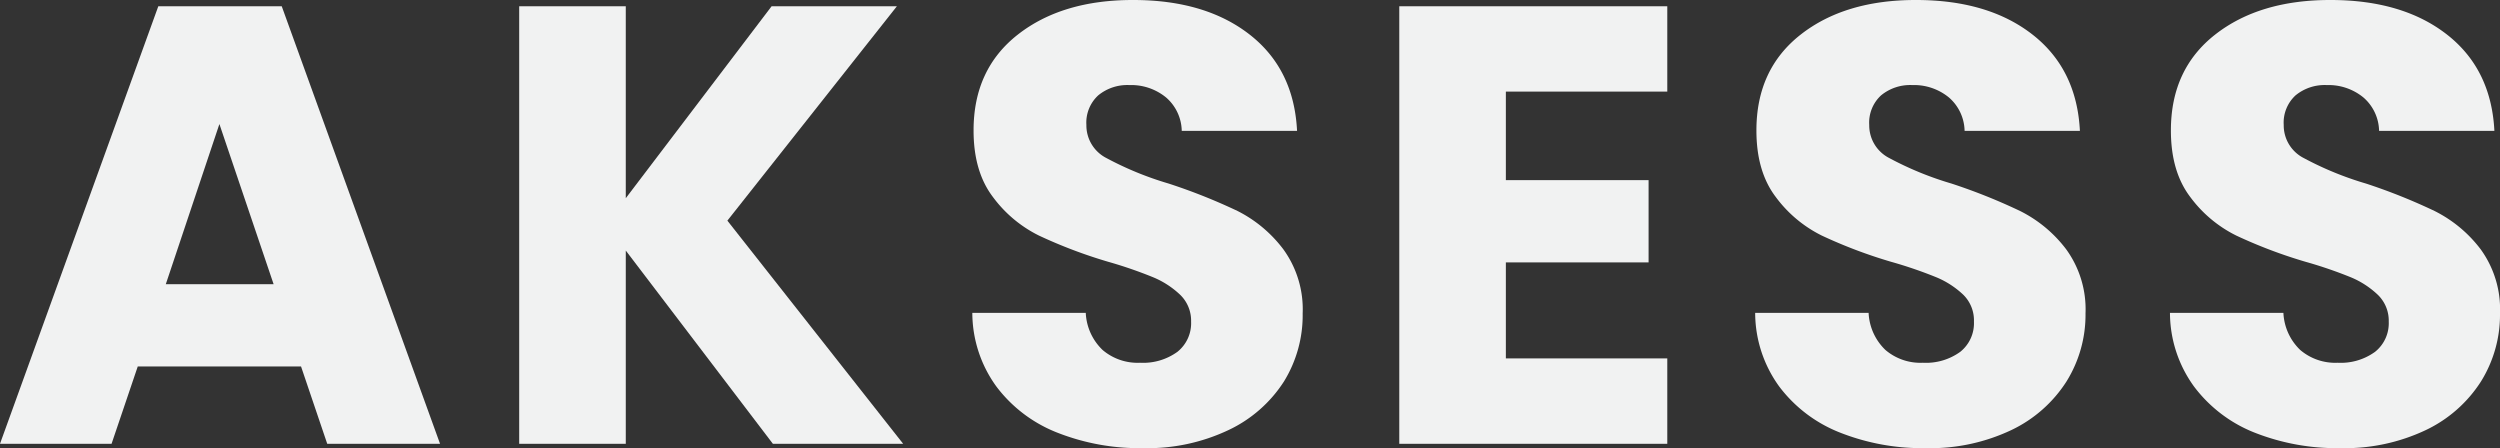
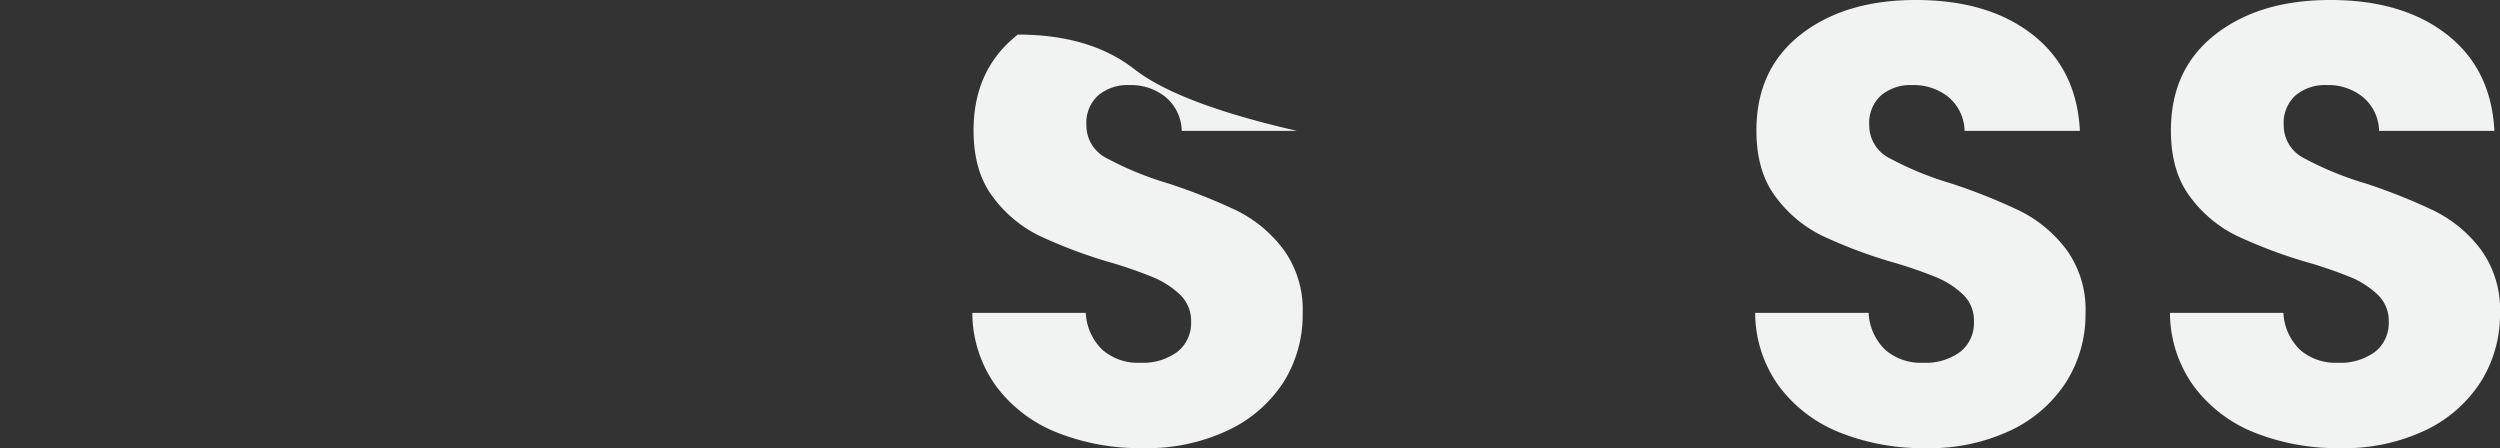
<svg xmlns="http://www.w3.org/2000/svg" viewBox="0 0 401.1 71.9">
  <rect x="0" y="0" width="401.1" height="71.9" fill="#333333" stroke="none" />
  <defs>
    <style>.cls-1{fill:#f1f2f2;}</style>
  </defs>
  <g id="Layer_2" data-name="Layer 2">
    <g id="Layer_1-2" data-name="Layer 1">
-       <path class="cls-1" d="M48.3,58.8H22.1L17.9,71.2H0L25.4,1H45.2L70.6,71.2H52.5ZM43.9,45.6,35.2,19.9,26.6,45.6Z" />
-       <path class="cls-1" d="M124,71.2l-23.6-31v31H83.3V1h17.1V31.8L123.8,1h20.1L116.7,35.4l28.2,35.8Z" />
-       <path class="cls-1" d="M169.6,69.4a22.46,22.46,0,0,1-9.75-7.4A20.16,20.16,0,0,1,156,50.2h18.2a8.78,8.78,0,0,0,2.7,5.95,8.65,8.65,0,0,0,6,2.05,9.38,9.38,0,0,0,6-1.75,5.87,5.87,0,0,0,2.2-4.85,5.77,5.77,0,0,0-1.75-4.3,14.16,14.16,0,0,0-4.3-2.8A69.44,69.44,0,0,0,177.8,42a78.3,78.3,0,0,1-11.1-4.2,20.46,20.46,0,0,1-7.4-6.2q-3.11-4.09-3.1-10.7,0-9.79,7.1-15.35T181.8,0q11.59,0,18.7,5.55T208.1,21H189.6a7.27,7.27,0,0,0-2.5-5.35,8.82,8.82,0,0,0-5.9-2,7.34,7.34,0,0,0-5,1.65,5.94,5.94,0,0,0-1.9,4.75,5.88,5.88,0,0,0,3.2,5.3,52.17,52.17,0,0,0,10,4.1,92.6,92.6,0,0,1,11.05,4.4A21.06,21.06,0,0,1,205.9,40,16.38,16.38,0,0,1,209,50.3,20.25,20.25,0,0,1,206,61.2,21.4,21.4,0,0,1,197.1,69a30.37,30.37,0,0,1-13.7,2.9A36,36,0,0,1,169.6,69.4Z" />
-       <path class="cls-1" d="M241.6,14.7V28.9h22.9V42.1H241.6V57.5h25.9V71.2h-43V1h43V14.7Z" />
+       <path class="cls-1" d="M169.6,69.4a22.46,22.46,0,0,1-9.75-7.4A20.16,20.16,0,0,1,156,50.2h18.2a8.78,8.78,0,0,0,2.7,5.95,8.65,8.65,0,0,0,6,2.05,9.38,9.38,0,0,0,6-1.75,5.87,5.87,0,0,0,2.2-4.85,5.77,5.77,0,0,0-1.75-4.3,14.16,14.16,0,0,0-4.3-2.8A69.44,69.44,0,0,0,177.8,42a78.3,78.3,0,0,1-11.1-4.2,20.46,20.46,0,0,1-7.4-6.2q-3.11-4.09-3.1-10.7,0-9.79,7.1-15.35q11.59,0,18.7,5.55T208.1,21H189.6a7.27,7.27,0,0,0-2.5-5.35,8.82,8.82,0,0,0-5.9-2,7.34,7.34,0,0,0-5,1.65,5.94,5.94,0,0,0-1.9,4.75,5.88,5.88,0,0,0,3.2,5.3,52.17,52.17,0,0,0,10,4.1,92.6,92.6,0,0,1,11.05,4.4A21.06,21.06,0,0,1,205.9,40,16.38,16.38,0,0,1,209,50.3,20.25,20.25,0,0,1,206,61.2,21.4,21.4,0,0,1,197.1,69a30.37,30.37,0,0,1-13.7,2.9A36,36,0,0,1,169.6,69.4Z" />
      <path class="cls-1" d="M295.2,69.4a22.46,22.46,0,0,1-9.75-7.4,20.16,20.16,0,0,1-3.85-11.8h18.2a8.78,8.78,0,0,0,2.7,5.95,8.65,8.65,0,0,0,6,2.05,9.38,9.38,0,0,0,6-1.75,5.87,5.87,0,0,0,2.2-4.85A5.77,5.77,0,0,0,315,47.3a14.16,14.16,0,0,0-4.3-2.8A69.44,69.44,0,0,0,303.4,42a78.3,78.3,0,0,1-11.1-4.2,20.46,20.46,0,0,1-7.4-6.2q-3.11-4.09-3.1-10.7,0-9.79,7.1-15.35T307.4,0Q319,0,326.1,5.55T333.7,21H315.2a7.27,7.27,0,0,0-2.5-5.35,8.82,8.82,0,0,0-5.9-2,7.34,7.34,0,0,0-5,1.65,5.94,5.94,0,0,0-1.9,4.75,5.88,5.88,0,0,0,3.2,5.3,52.17,52.17,0,0,0,10,4.1,92.6,92.6,0,0,1,11,4.4A21.06,21.06,0,0,1,331.5,40a16.38,16.38,0,0,1,3.1,10.3,20.25,20.25,0,0,1-3.05,10.9A21.4,21.4,0,0,1,322.7,69,30.37,30.37,0,0,1,309,71.9,36,36,0,0,1,295.2,69.4Z" />
      <path class="cls-1" d="M361.7,69.4A22.46,22.46,0,0,1,352,62a20.16,20.16,0,0,1-3.85-11.8h18.2a8.78,8.78,0,0,0,2.7,5.95,8.65,8.65,0,0,0,6,2.05,9.38,9.38,0,0,0,6-1.75,5.87,5.87,0,0,0,2.2-4.85,5.77,5.77,0,0,0-1.75-4.3,14.16,14.16,0,0,0-4.3-2.8A69.44,69.44,0,0,0,369.9,42a78.3,78.3,0,0,1-11.1-4.2,20.46,20.46,0,0,1-7.4-6.2q-3.11-4.09-3.1-10.7,0-9.79,7.1-15.35T373.9,0q11.6,0,18.7,5.55T400.2,21H381.7a7.27,7.27,0,0,0-2.5-5.35,8.82,8.82,0,0,0-5.9-2,7.34,7.34,0,0,0-5,1.65,5.94,5.94,0,0,0-1.9,4.75,5.88,5.88,0,0,0,3.2,5.3,52.17,52.17,0,0,0,10,4.1,92.6,92.6,0,0,1,11,4.4A21.06,21.06,0,0,1,398,40a16.38,16.38,0,0,1,3.1,10.3,20.25,20.25,0,0,1-3.05,10.9A21.4,21.4,0,0,1,389.2,69a30.37,30.37,0,0,1-13.7,2.9A36,36,0,0,1,361.7,69.4Z" />
    </g>
  </g>
</svg>